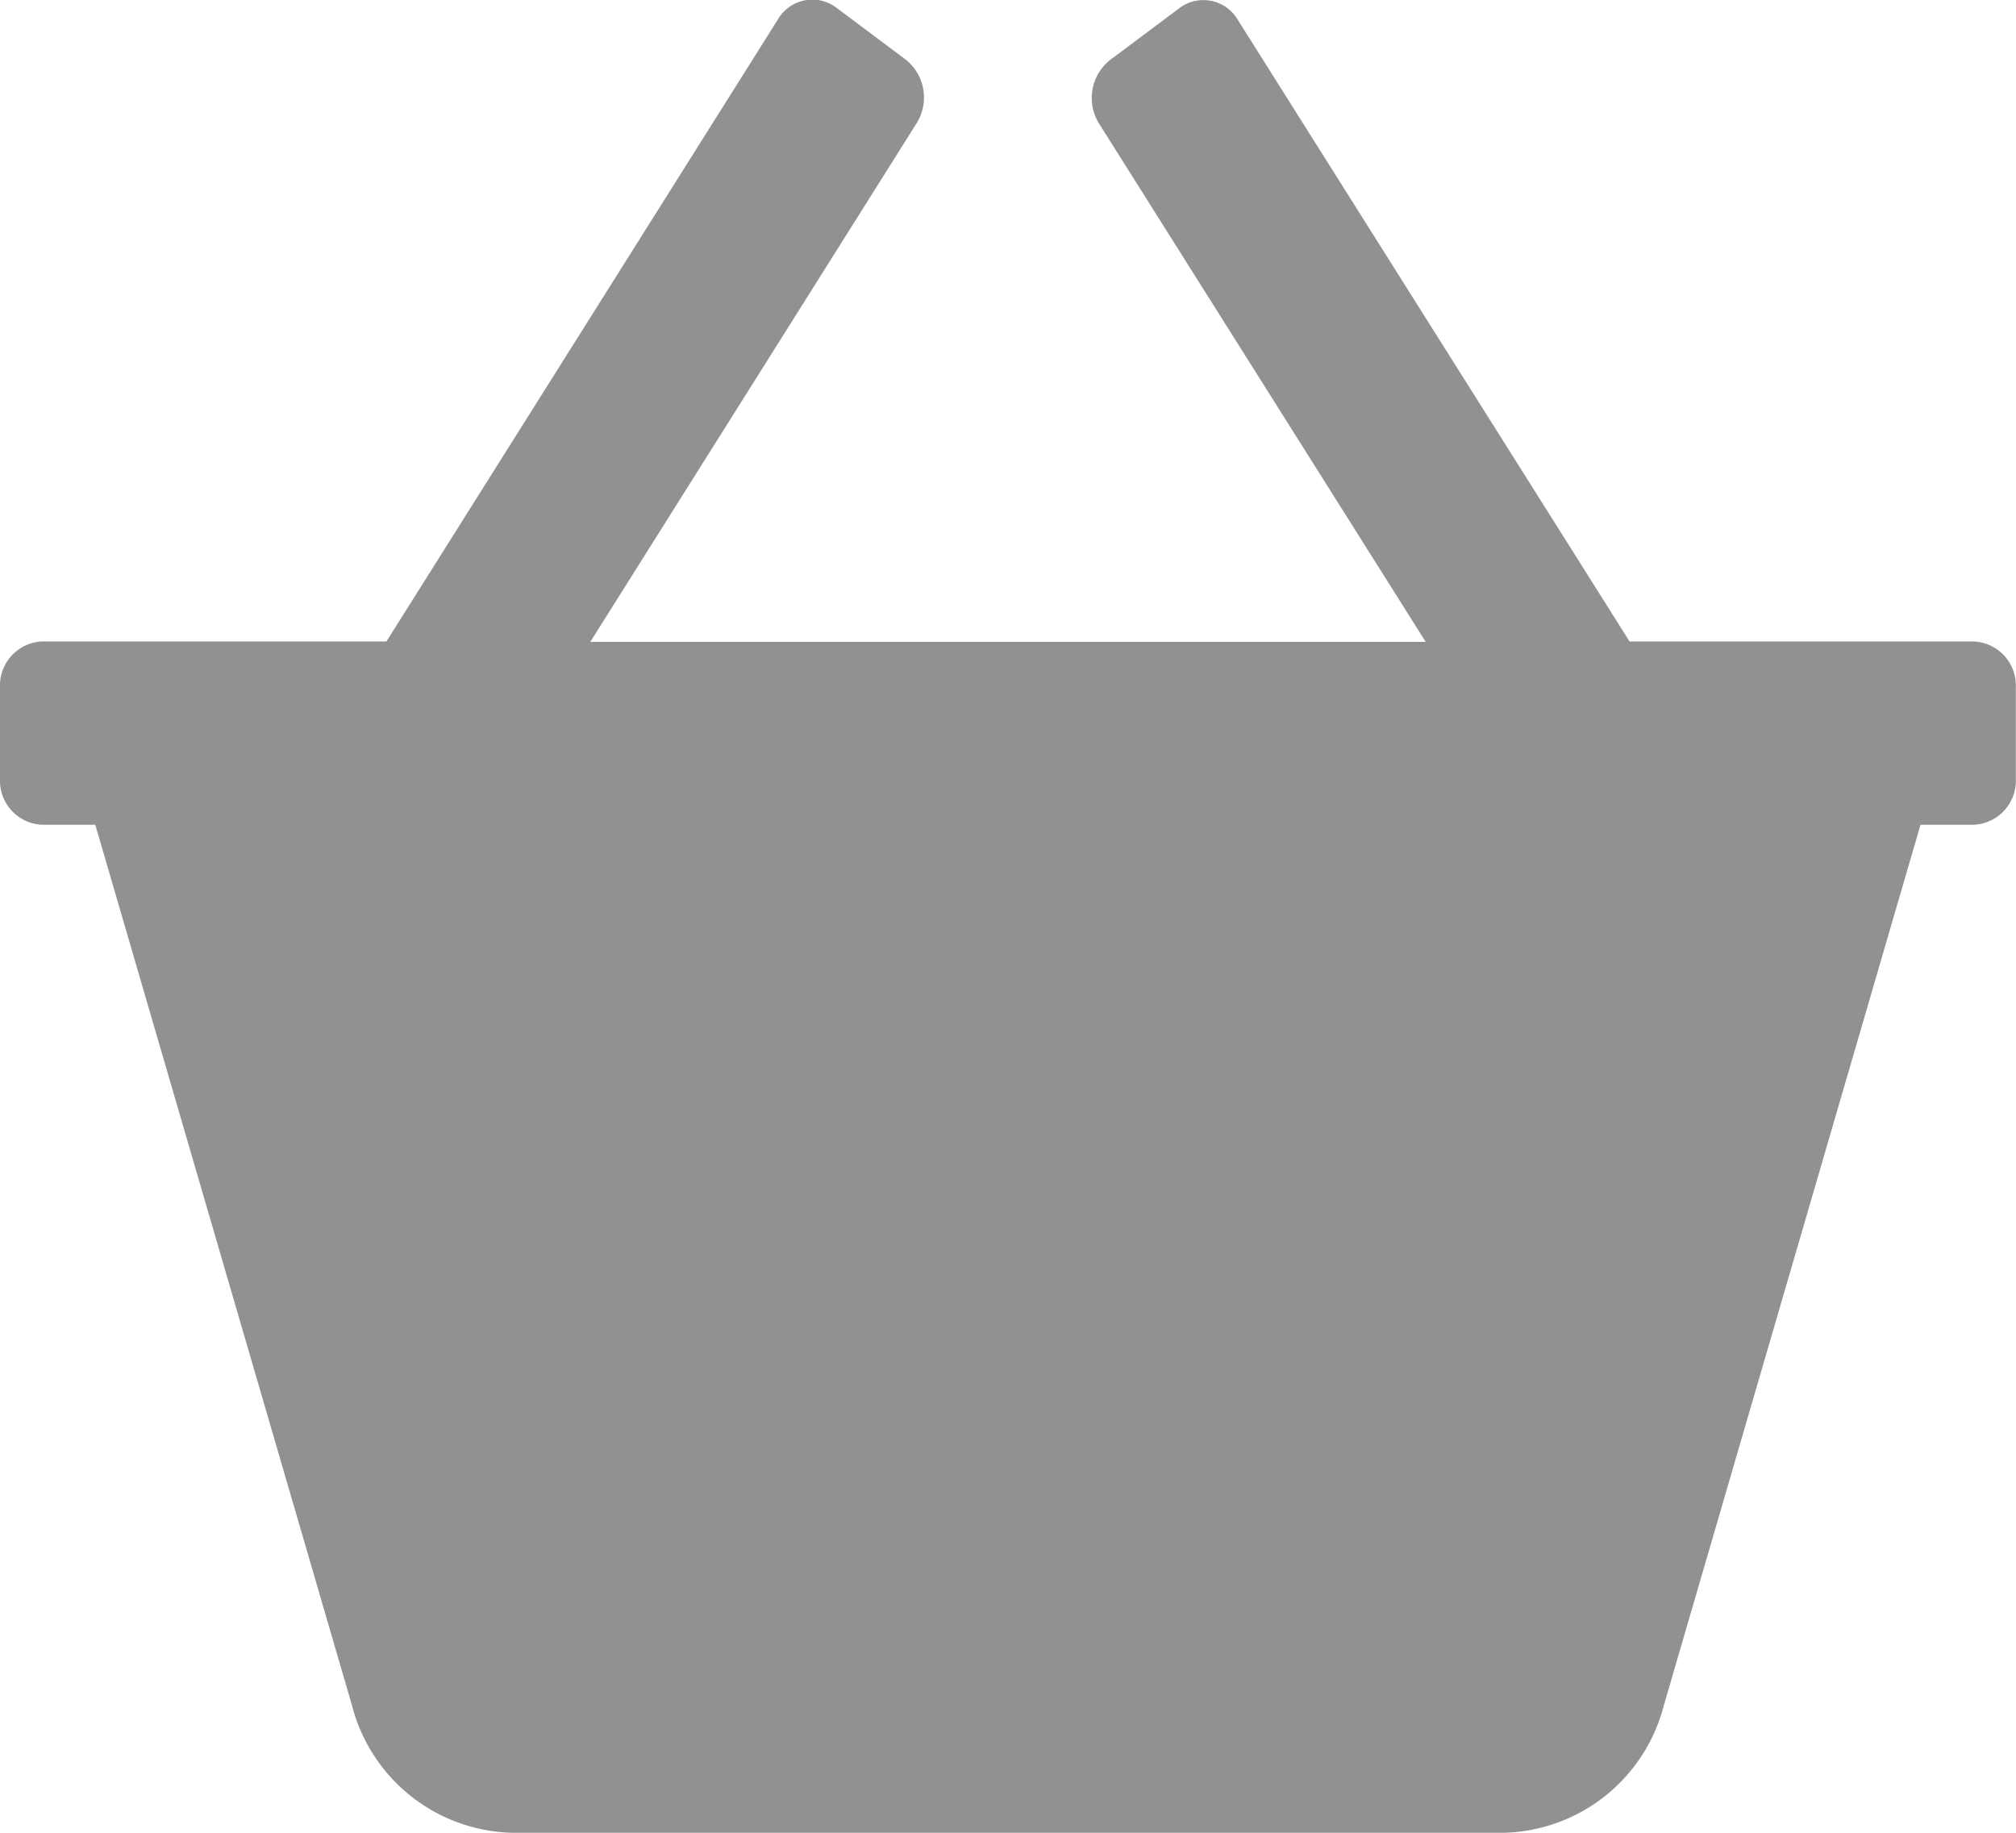
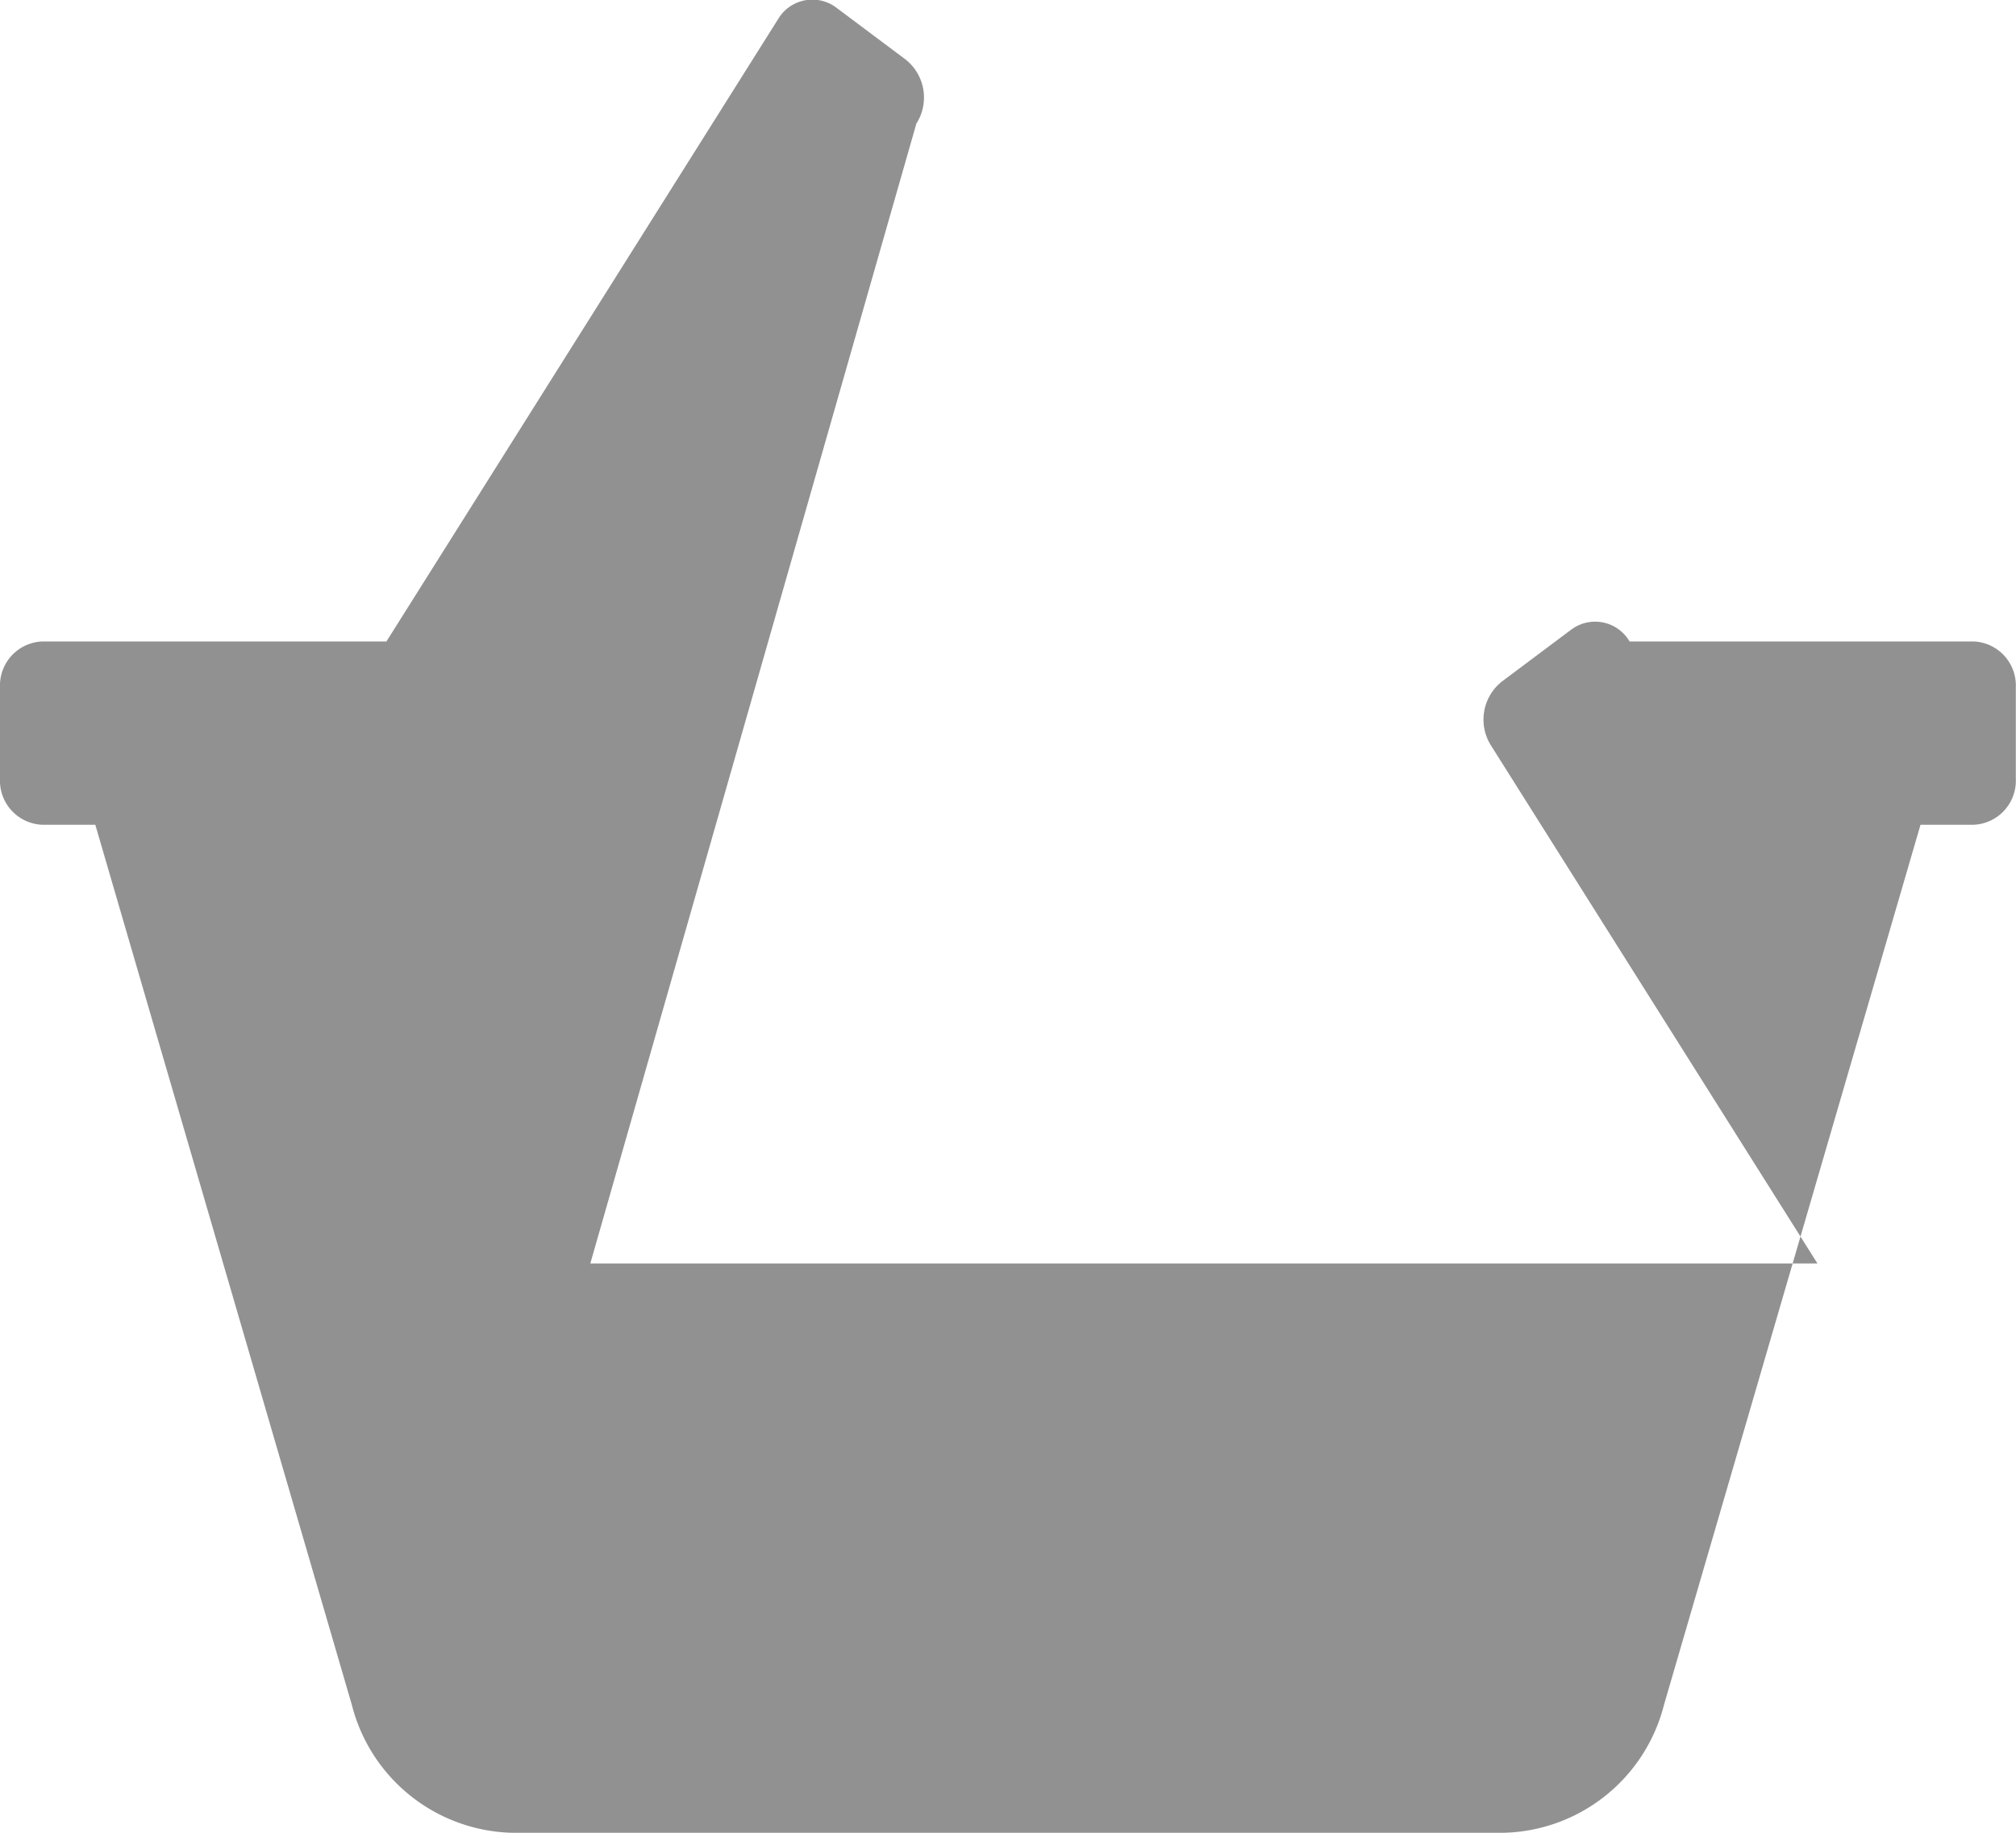
<svg xmlns="http://www.w3.org/2000/svg" id="icon-cart" width="22" height="20" viewBox="0 0 22 20">
  <g id="Group_5385" data-name="Group 5385" transform="translate(0 0)">
-     <path id="Path_5465" data-name="Path 5465" d="M21.542,49.667H17.783l-4.275-6.783a.435.435,0,0,0-.637-.129l-.756.566a.529.529,0,0,0-.118.7l3.561,5.65H6.442L10,44.016a.529.529,0,0,0-.118-.7l-.756-.566a.435.435,0,0,0-.637.129L4.217,49.667H.458a.481.481,0,0,0-.458.5v1a.481.481,0,0,0,.458.5H1.04l2.8,9.606a1.852,1.852,0,0,0,1.747,1.394H16.411a1.851,1.851,0,0,0,1.747-1.394l2.8-9.606h.582a.481.481,0,0,0,.458-.5v-1A.481.481,0,0,0,21.542,49.667Z" transform="translate(0 -42.667)" fill="#919191" />
+     <path id="Path_5465" data-name="Path 5465" d="M21.542,49.667H17.783a.435.435,0,0,0-.637-.129l-.756.566a.529.529,0,0,0-.118.7l3.561,5.65H6.442L10,44.016a.529.529,0,0,0-.118-.7l-.756-.566a.435.435,0,0,0-.637.129L4.217,49.667H.458a.481.481,0,0,0-.458.5v1a.481.481,0,0,0,.458.5H1.04l2.8,9.606a1.852,1.852,0,0,0,1.747,1.394H16.411a1.851,1.851,0,0,0,1.747-1.394l2.8-9.606h.582a.481.481,0,0,0,.458-.5v-1A.481.481,0,0,0,21.542,49.667Z" transform="translate(0 -42.667)" fill="#919191" />
  </g>
</svg>